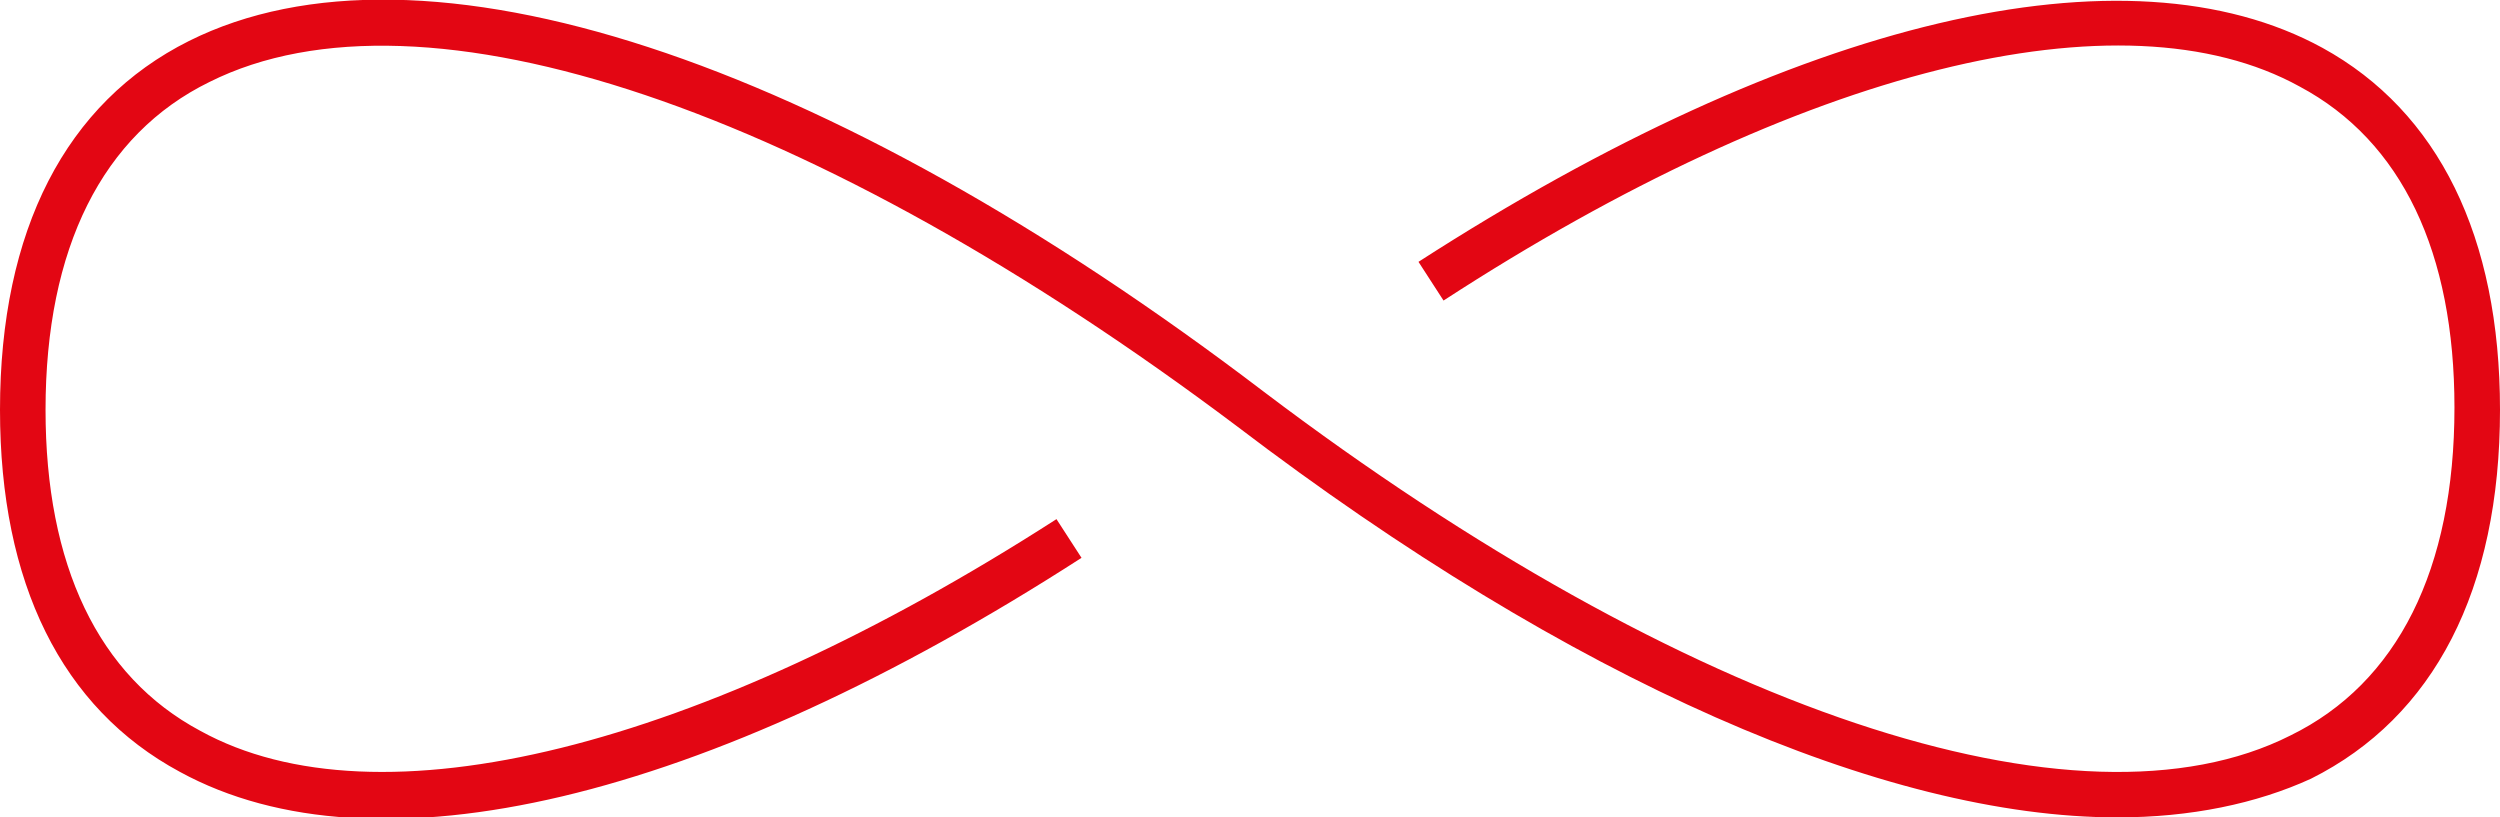
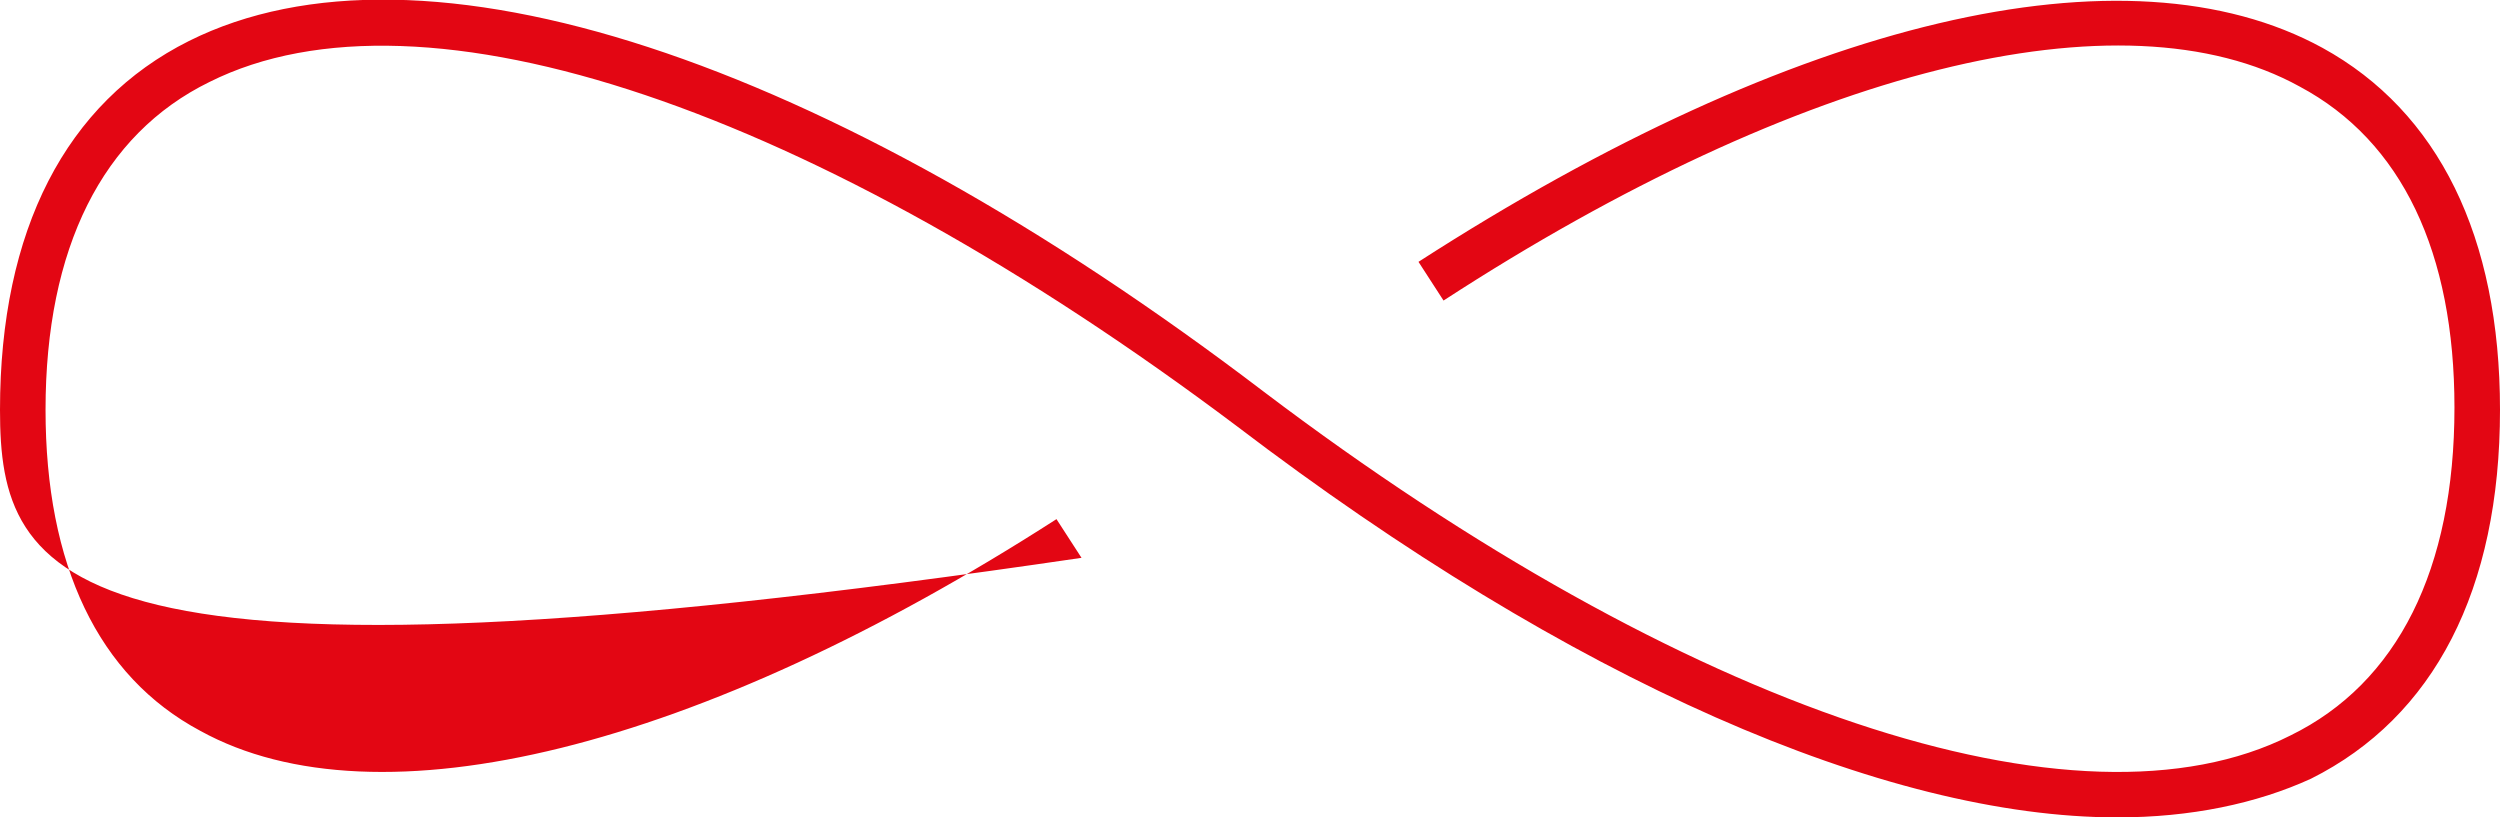
<svg xmlns="http://www.w3.org/2000/svg" version="1.1" x="0px" y="0px" viewBox="0 0 109.8 35.9" style="enable-background:new 0 0 109.8 35.9;" xml:space="preserve">
-   <path fill="#E30613" d="M93,35.9c-10.2,0-24-6-38.7-17.2C35.8,4.8,18.6-1.1,9.2,3.6C4.5,5.9,2,10.9,2,18c0,6.8,2.3,11.7,6.8,14.1 c7.8,4.3,21.9,0.8,37.6-9.3l1.1,1.7c-16.6,10.7-31,14.1-39.6,9.4C2.7,31.1,0,25.6,0,18C0,10.1,2.9,4.5,8.3,1.8 c10.2-5.1,27.9,0.7,47.2,15.4C74,31.2,91.3,37,100.6,32.3c4.7-2.3,7.2-7.3,7.2-14.4c0-6.8-2.3-11.7-6.8-14.1 C93.2-0.5,79.1,3,63.4,13.2l-1.1-1.7C78.9,0.8,93.4-2.6,102,2.1c5.1,2.8,7.8,8.3,7.8,15.9c0,7.9-2.9,13.5-8.3,16.2 C99.1,35.3,96.2,35.9,93,35.9z" />
+   <path fill="#E30613" d="M93,35.9c-10.2,0-24-6-38.7-17.2C35.8,4.8,18.6-1.1,9.2,3.6C4.5,5.9,2,10.9,2,18c0,6.8,2.3,11.7,6.8,14.1 c7.8,4.3,21.9,0.8,37.6-9.3l1.1,1.7C2.7,31.1,0,25.6,0,18C0,10.1,2.9,4.5,8.3,1.8 c10.2-5.1,27.9,0.7,47.2,15.4C74,31.2,91.3,37,100.6,32.3c4.7-2.3,7.2-7.3,7.2-14.4c0-6.8-2.3-11.7-6.8-14.1 C93.2-0.5,79.1,3,63.4,13.2l-1.1-1.7C78.9,0.8,93.4-2.6,102,2.1c5.1,2.8,7.8,8.3,7.8,15.9c0,7.9-2.9,13.5-8.3,16.2 C99.1,35.3,96.2,35.9,93,35.9z" />
</svg>